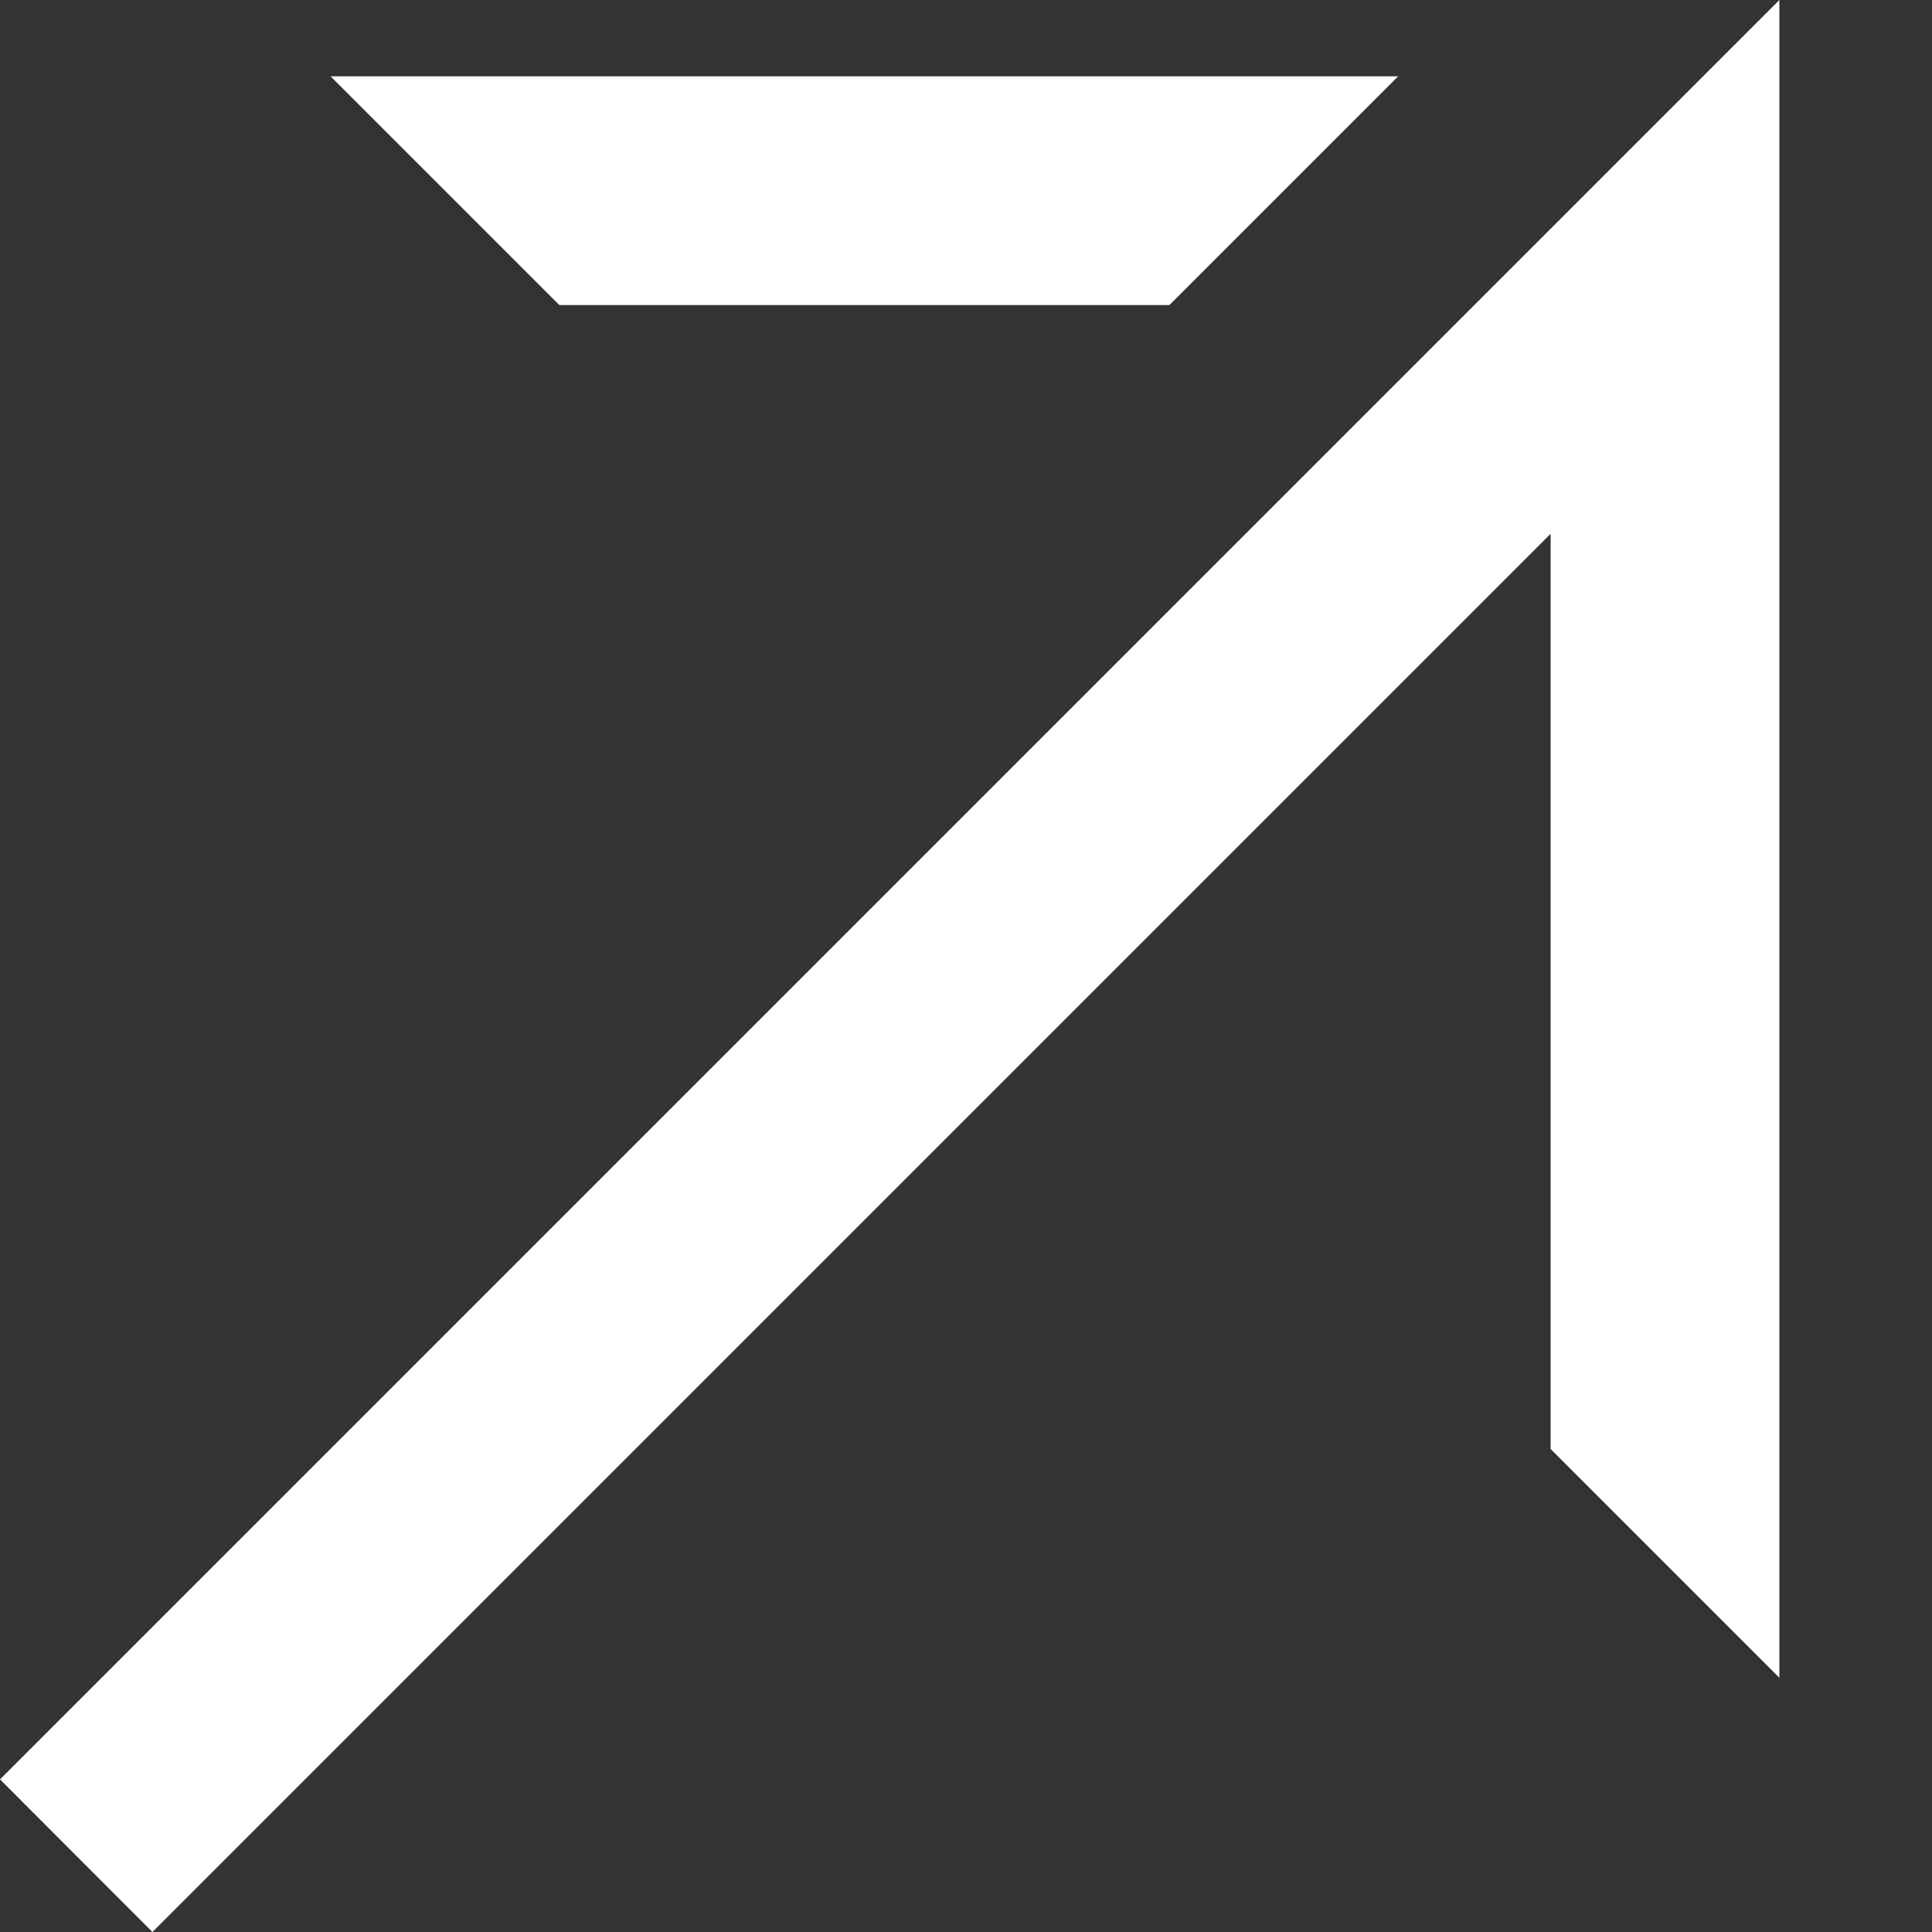
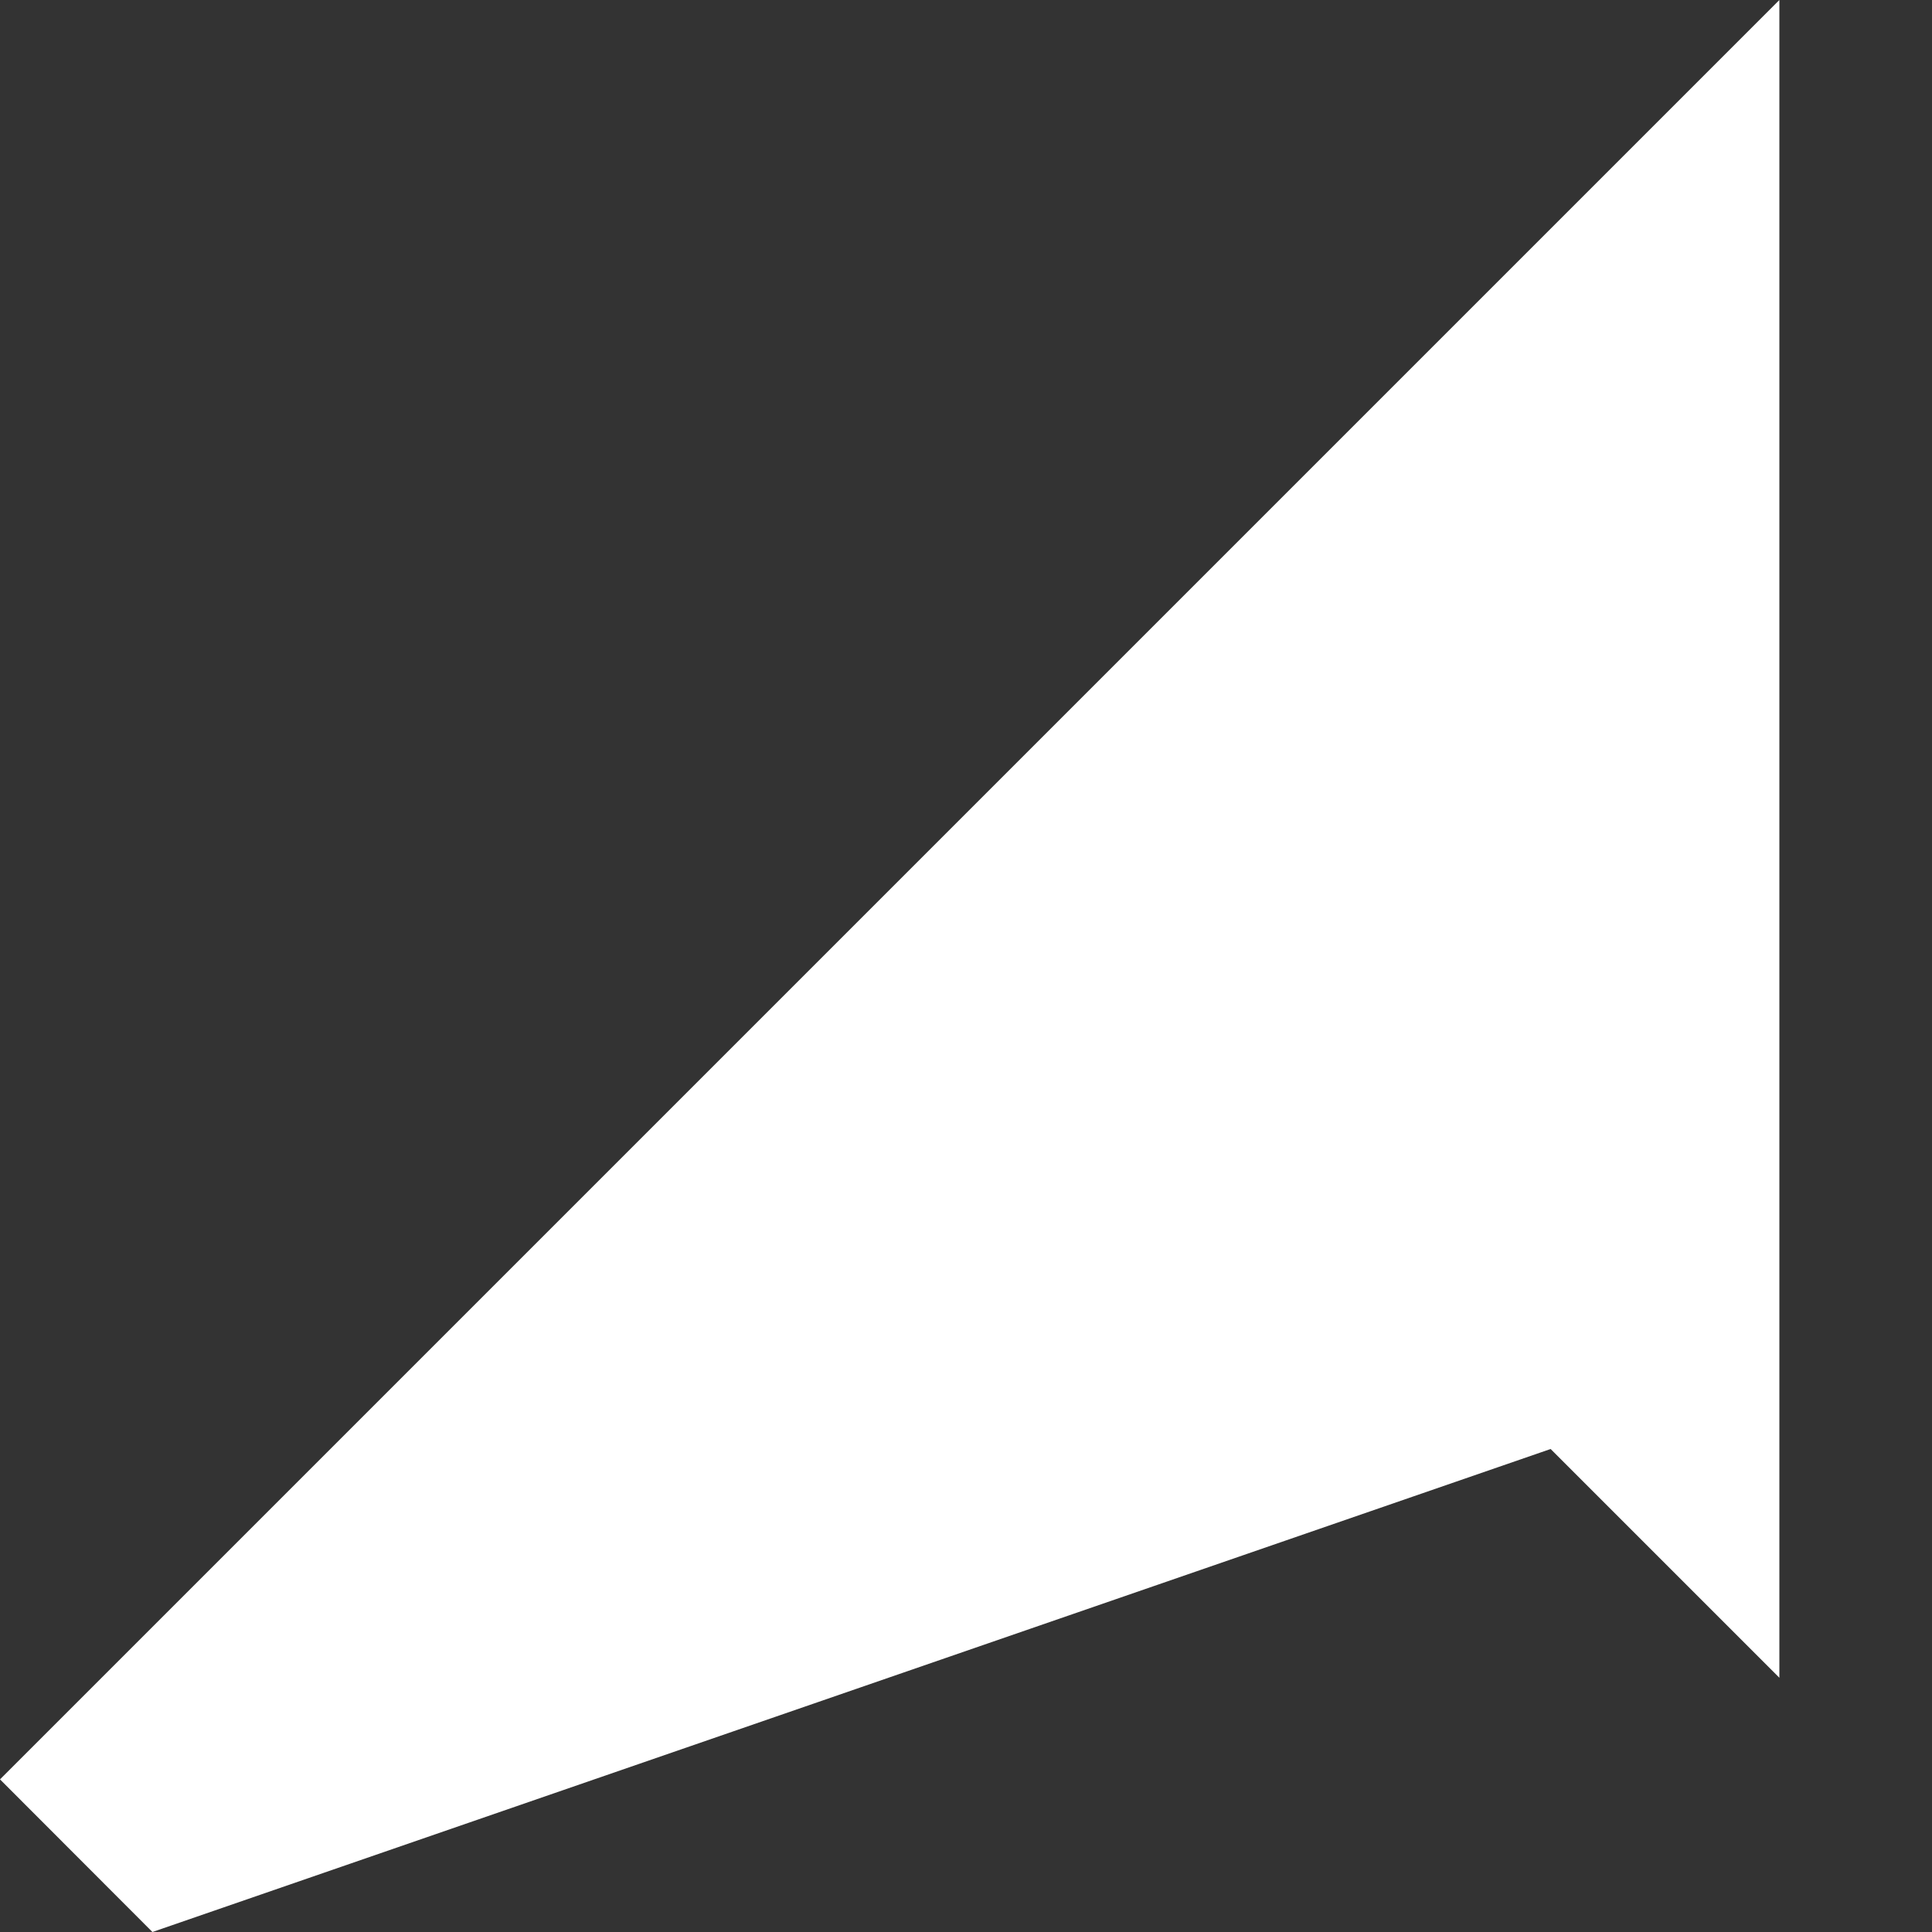
<svg xmlns="http://www.w3.org/2000/svg" width="10" height="10" viewBox="0 0 10 10" fill="none">
  <rect x="0" y="0" width="10" height="10" fill="#333333" stroke="none" />
-   <path fill-rule="evenodd" clip-rule="evenodd" d="M0 9.21L9.21 0L9.21 8.684L8.026 7.5L8.026 2.763L0.789 10L0 9.21Z" fill="white" />
-   <path d="M1.711 0.395L2.895 1.579H6.053L7.237 0.395L1.711 0.395Z" fill="white" />
+   <path fill-rule="evenodd" clip-rule="evenodd" d="M0 9.21L9.21 0L9.21 8.684L8.026 7.5L0.789 10L0 9.21Z" fill="white" />
</svg>